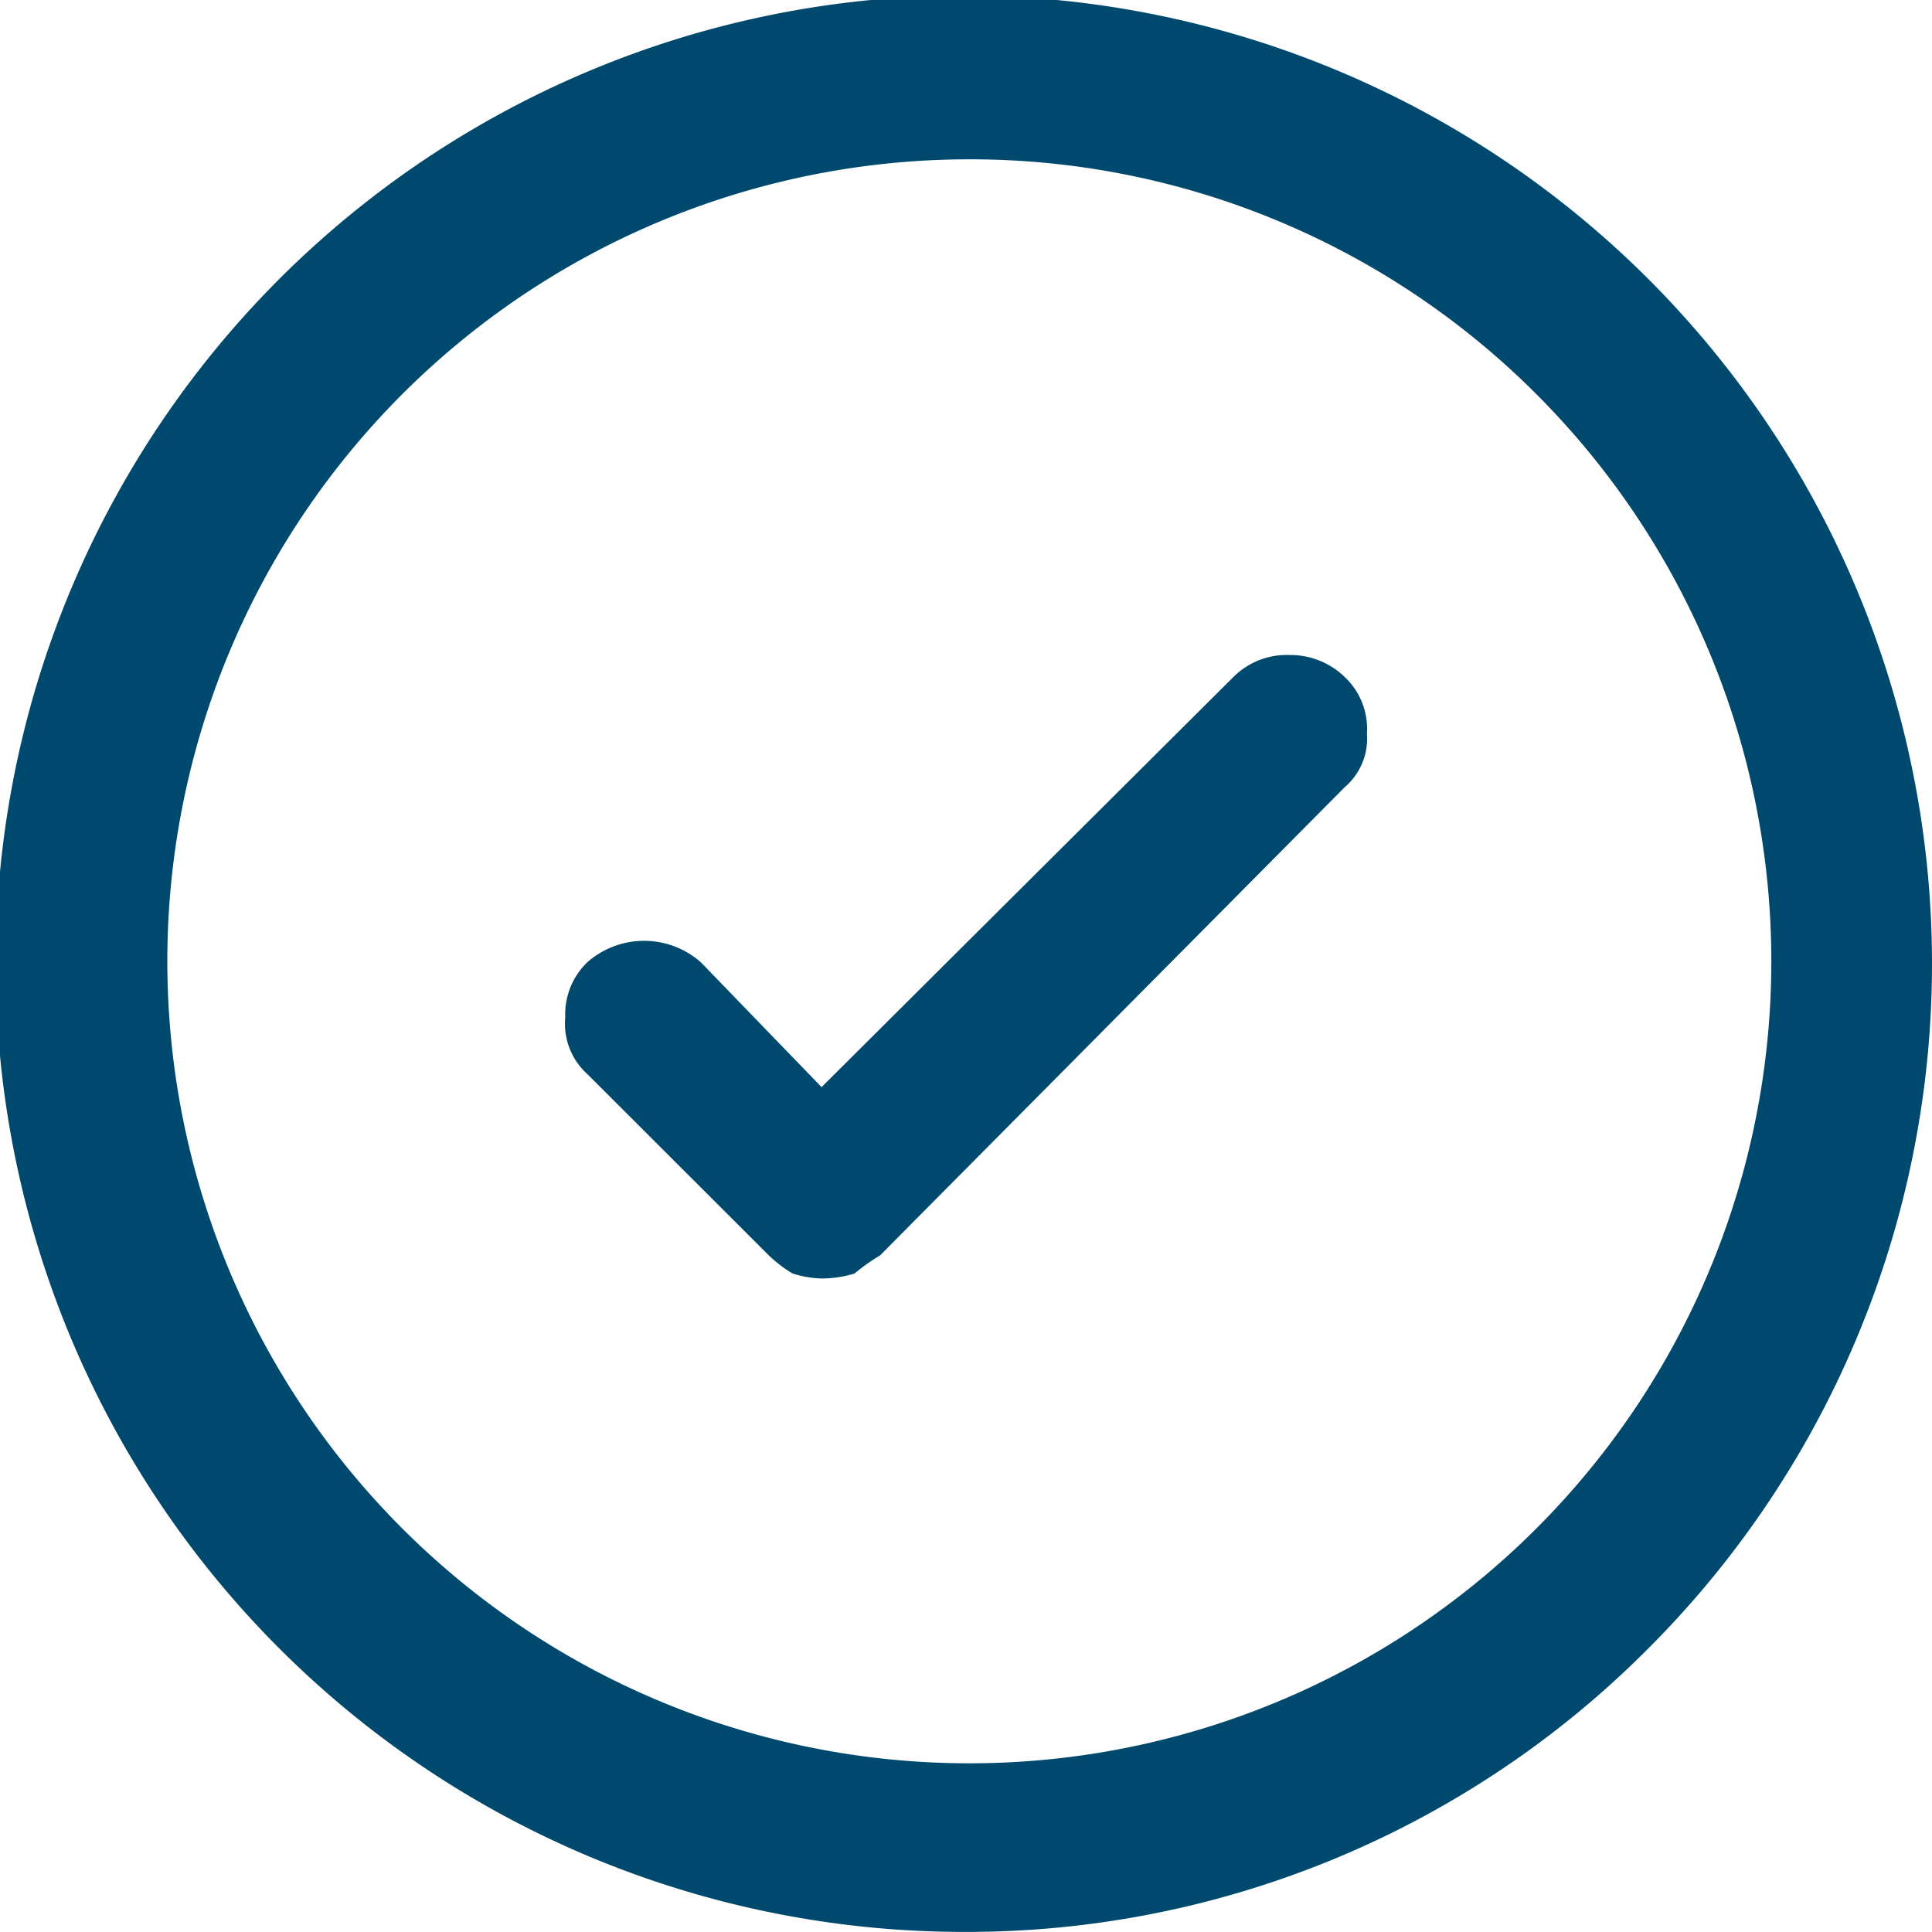
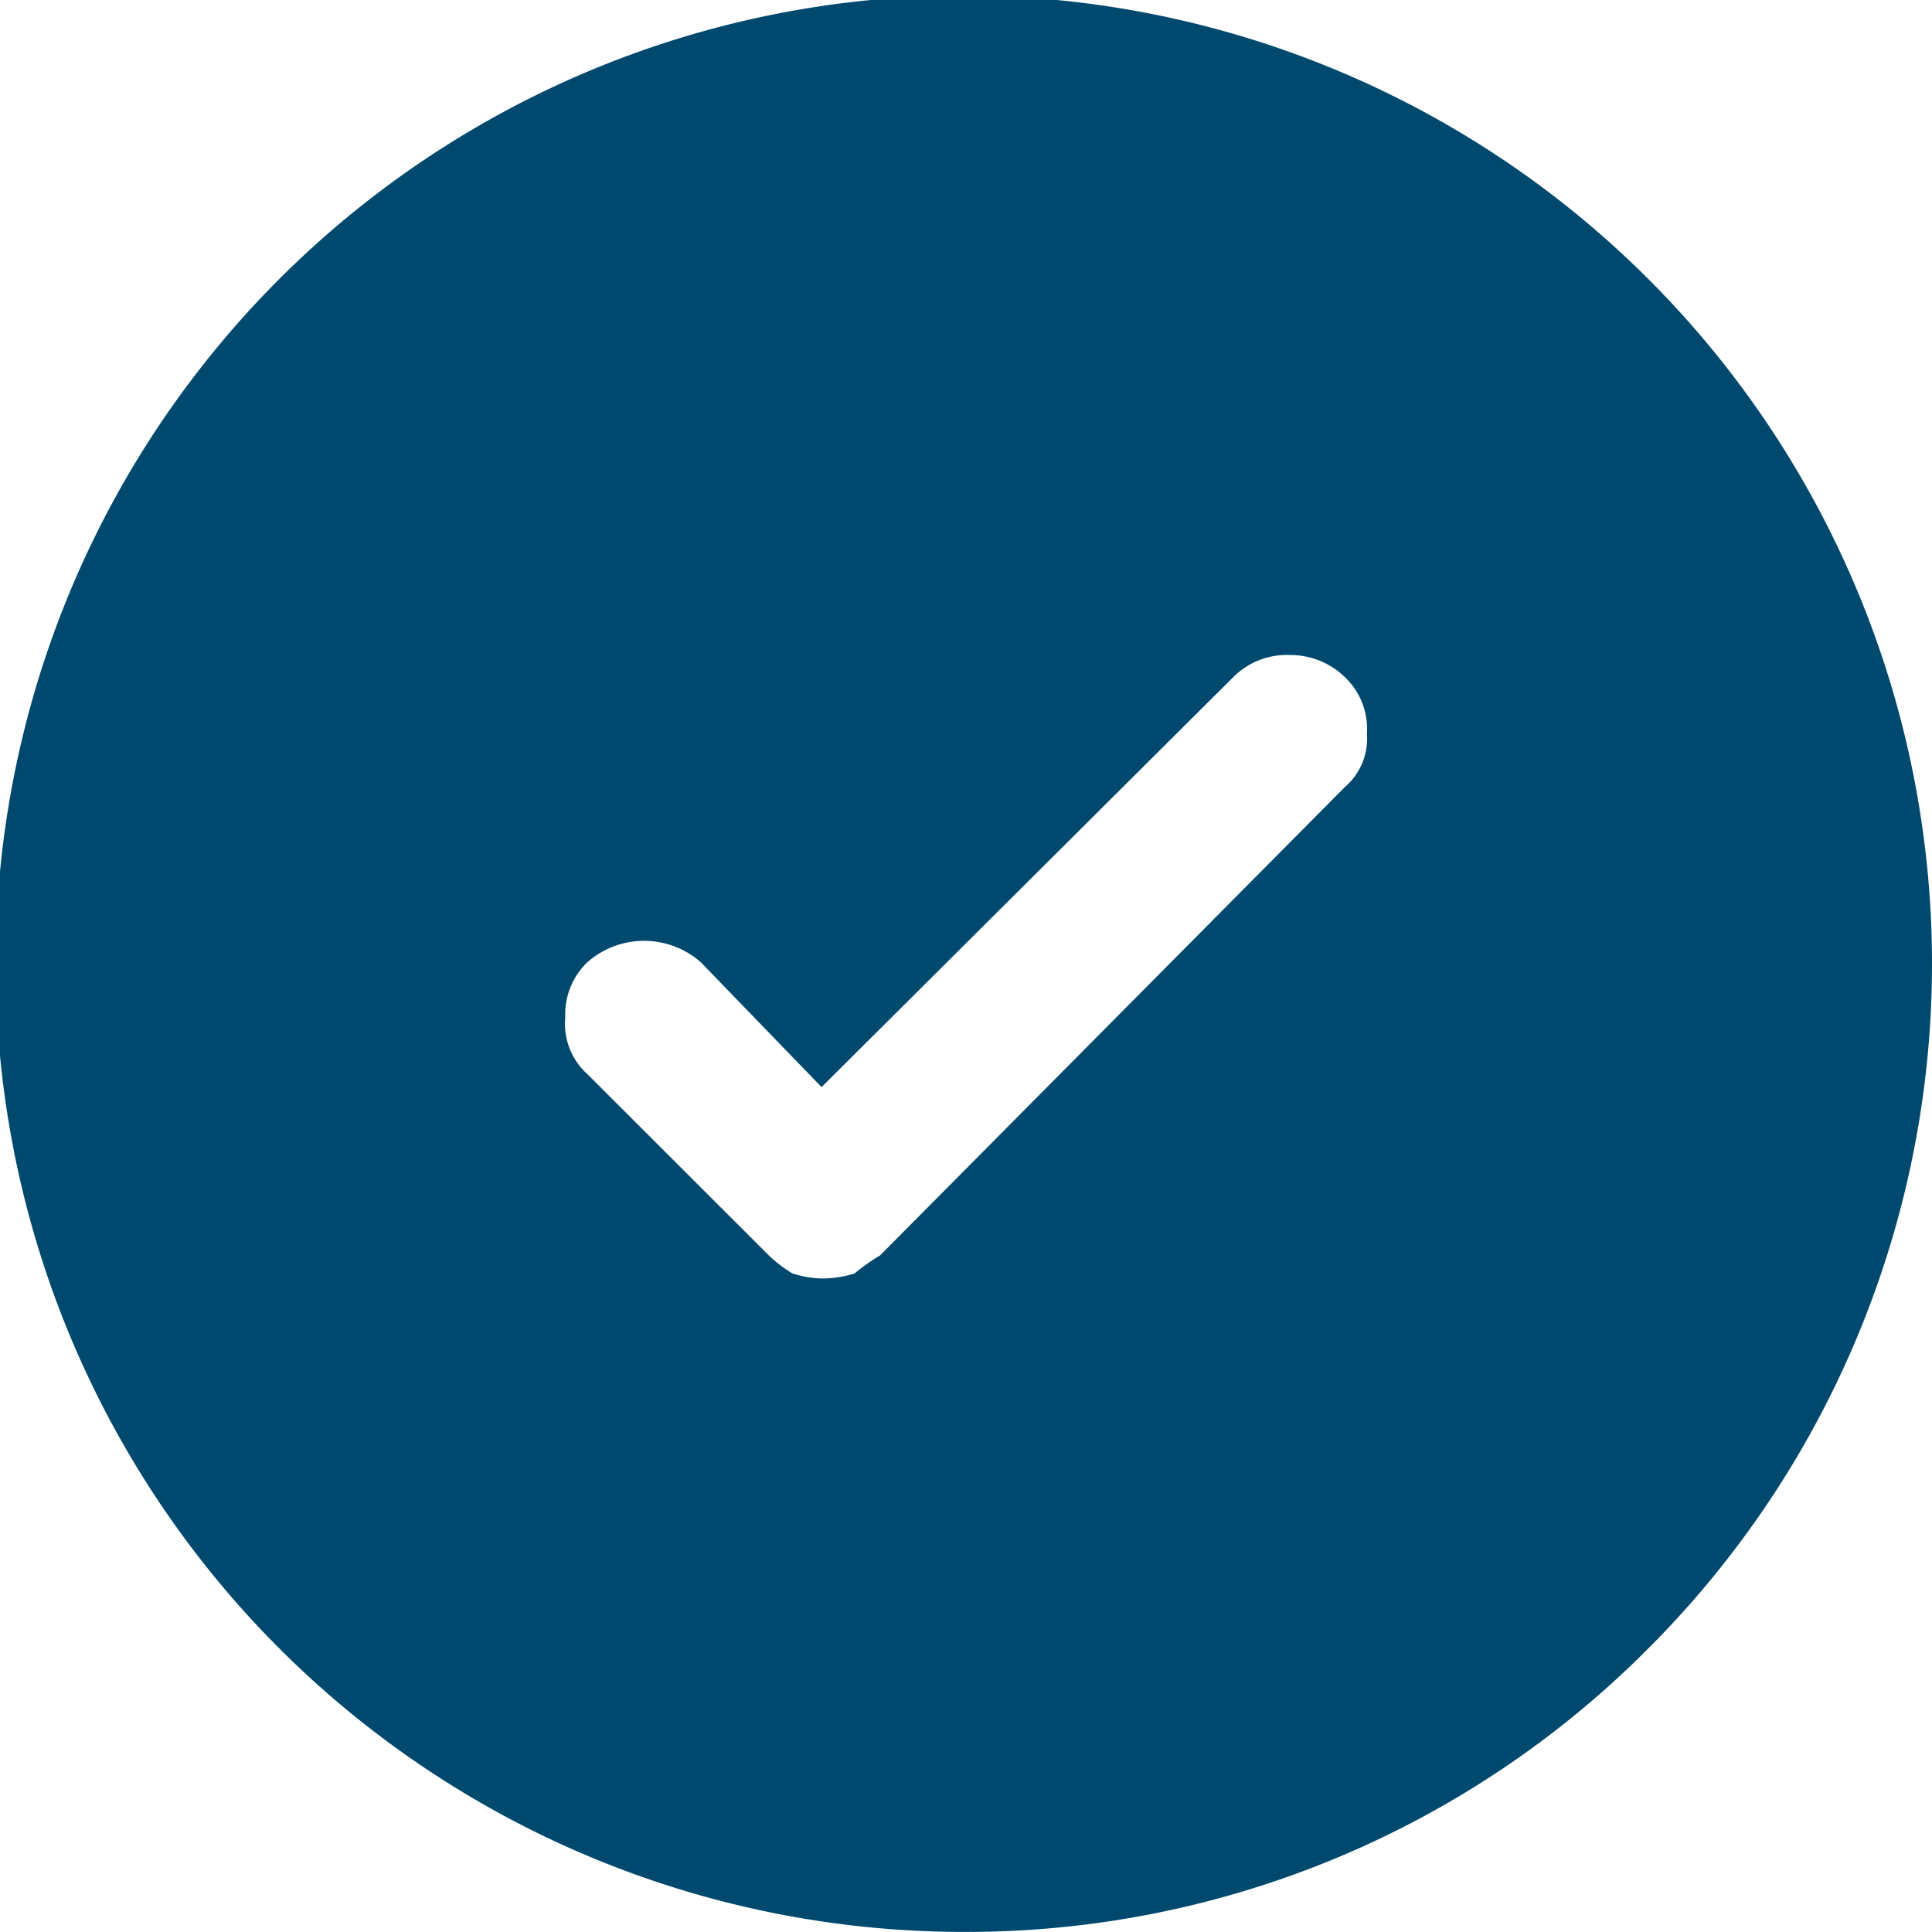
<svg xmlns="http://www.w3.org/2000/svg" width="42.745" height="42.743" viewBox="0 0 42.745 42.743">
-   <path id="Path_25" data-name="Path 25" d="M839.229,2510.282a17.744,17.744,0,1,0,12.636,5.217,17.7,17.7,0,0,0-12.636-5.217Zm-3.2,24.761h0a2.31,2.31,0,0,1-.641-.11,2.886,2.886,0,0,1-.525-.4l-4.017-4.013a1.5,1.5,0,0,1-.488-1.256,1.6,1.6,0,0,1,.488-1.217,1.9,1.9,0,0,1,2.512,0l2.671,2.762,9.108-9.07a1.67,1.67,0,0,1,1.256-.49,1.722,1.722,0,0,1,1.214.49,1.575,1.575,0,0,1,.488,1.251,1.413,1.413,0,0,1-.488,1.18l-10.284,10.363a4.315,4.315,0,0,0-.564.4,2.479,2.479,0,0,1-.73.11Zm3.2,14.457h0a21.421,21.421,0,1,1,15.093-6.273,21.257,21.257,0,0,1-15.093,6.273Z" transform="translate(-817.852 -2506.757)" fill="#00496e" fill-rule="evenodd" />
+   <path id="Path_25" data-name="Path 25" d="M839.229,2510.282Zm-3.2,24.761h0a2.31,2.31,0,0,1-.641-.11,2.886,2.886,0,0,1-.525-.4l-4.017-4.013a1.5,1.5,0,0,1-.488-1.256,1.6,1.6,0,0,1,.488-1.217,1.9,1.9,0,0,1,2.512,0l2.671,2.762,9.108-9.07a1.67,1.67,0,0,1,1.256-.49,1.722,1.722,0,0,1,1.214.49,1.575,1.575,0,0,1,.488,1.251,1.413,1.413,0,0,1-.488,1.18l-10.284,10.363a4.315,4.315,0,0,0-.564.4,2.479,2.479,0,0,1-.73.11Zm3.2,14.457h0a21.421,21.421,0,1,1,15.093-6.273,21.257,21.257,0,0,1-15.093,6.273Z" transform="translate(-817.852 -2506.757)" fill="#00496e" fill-rule="evenodd" />
</svg>